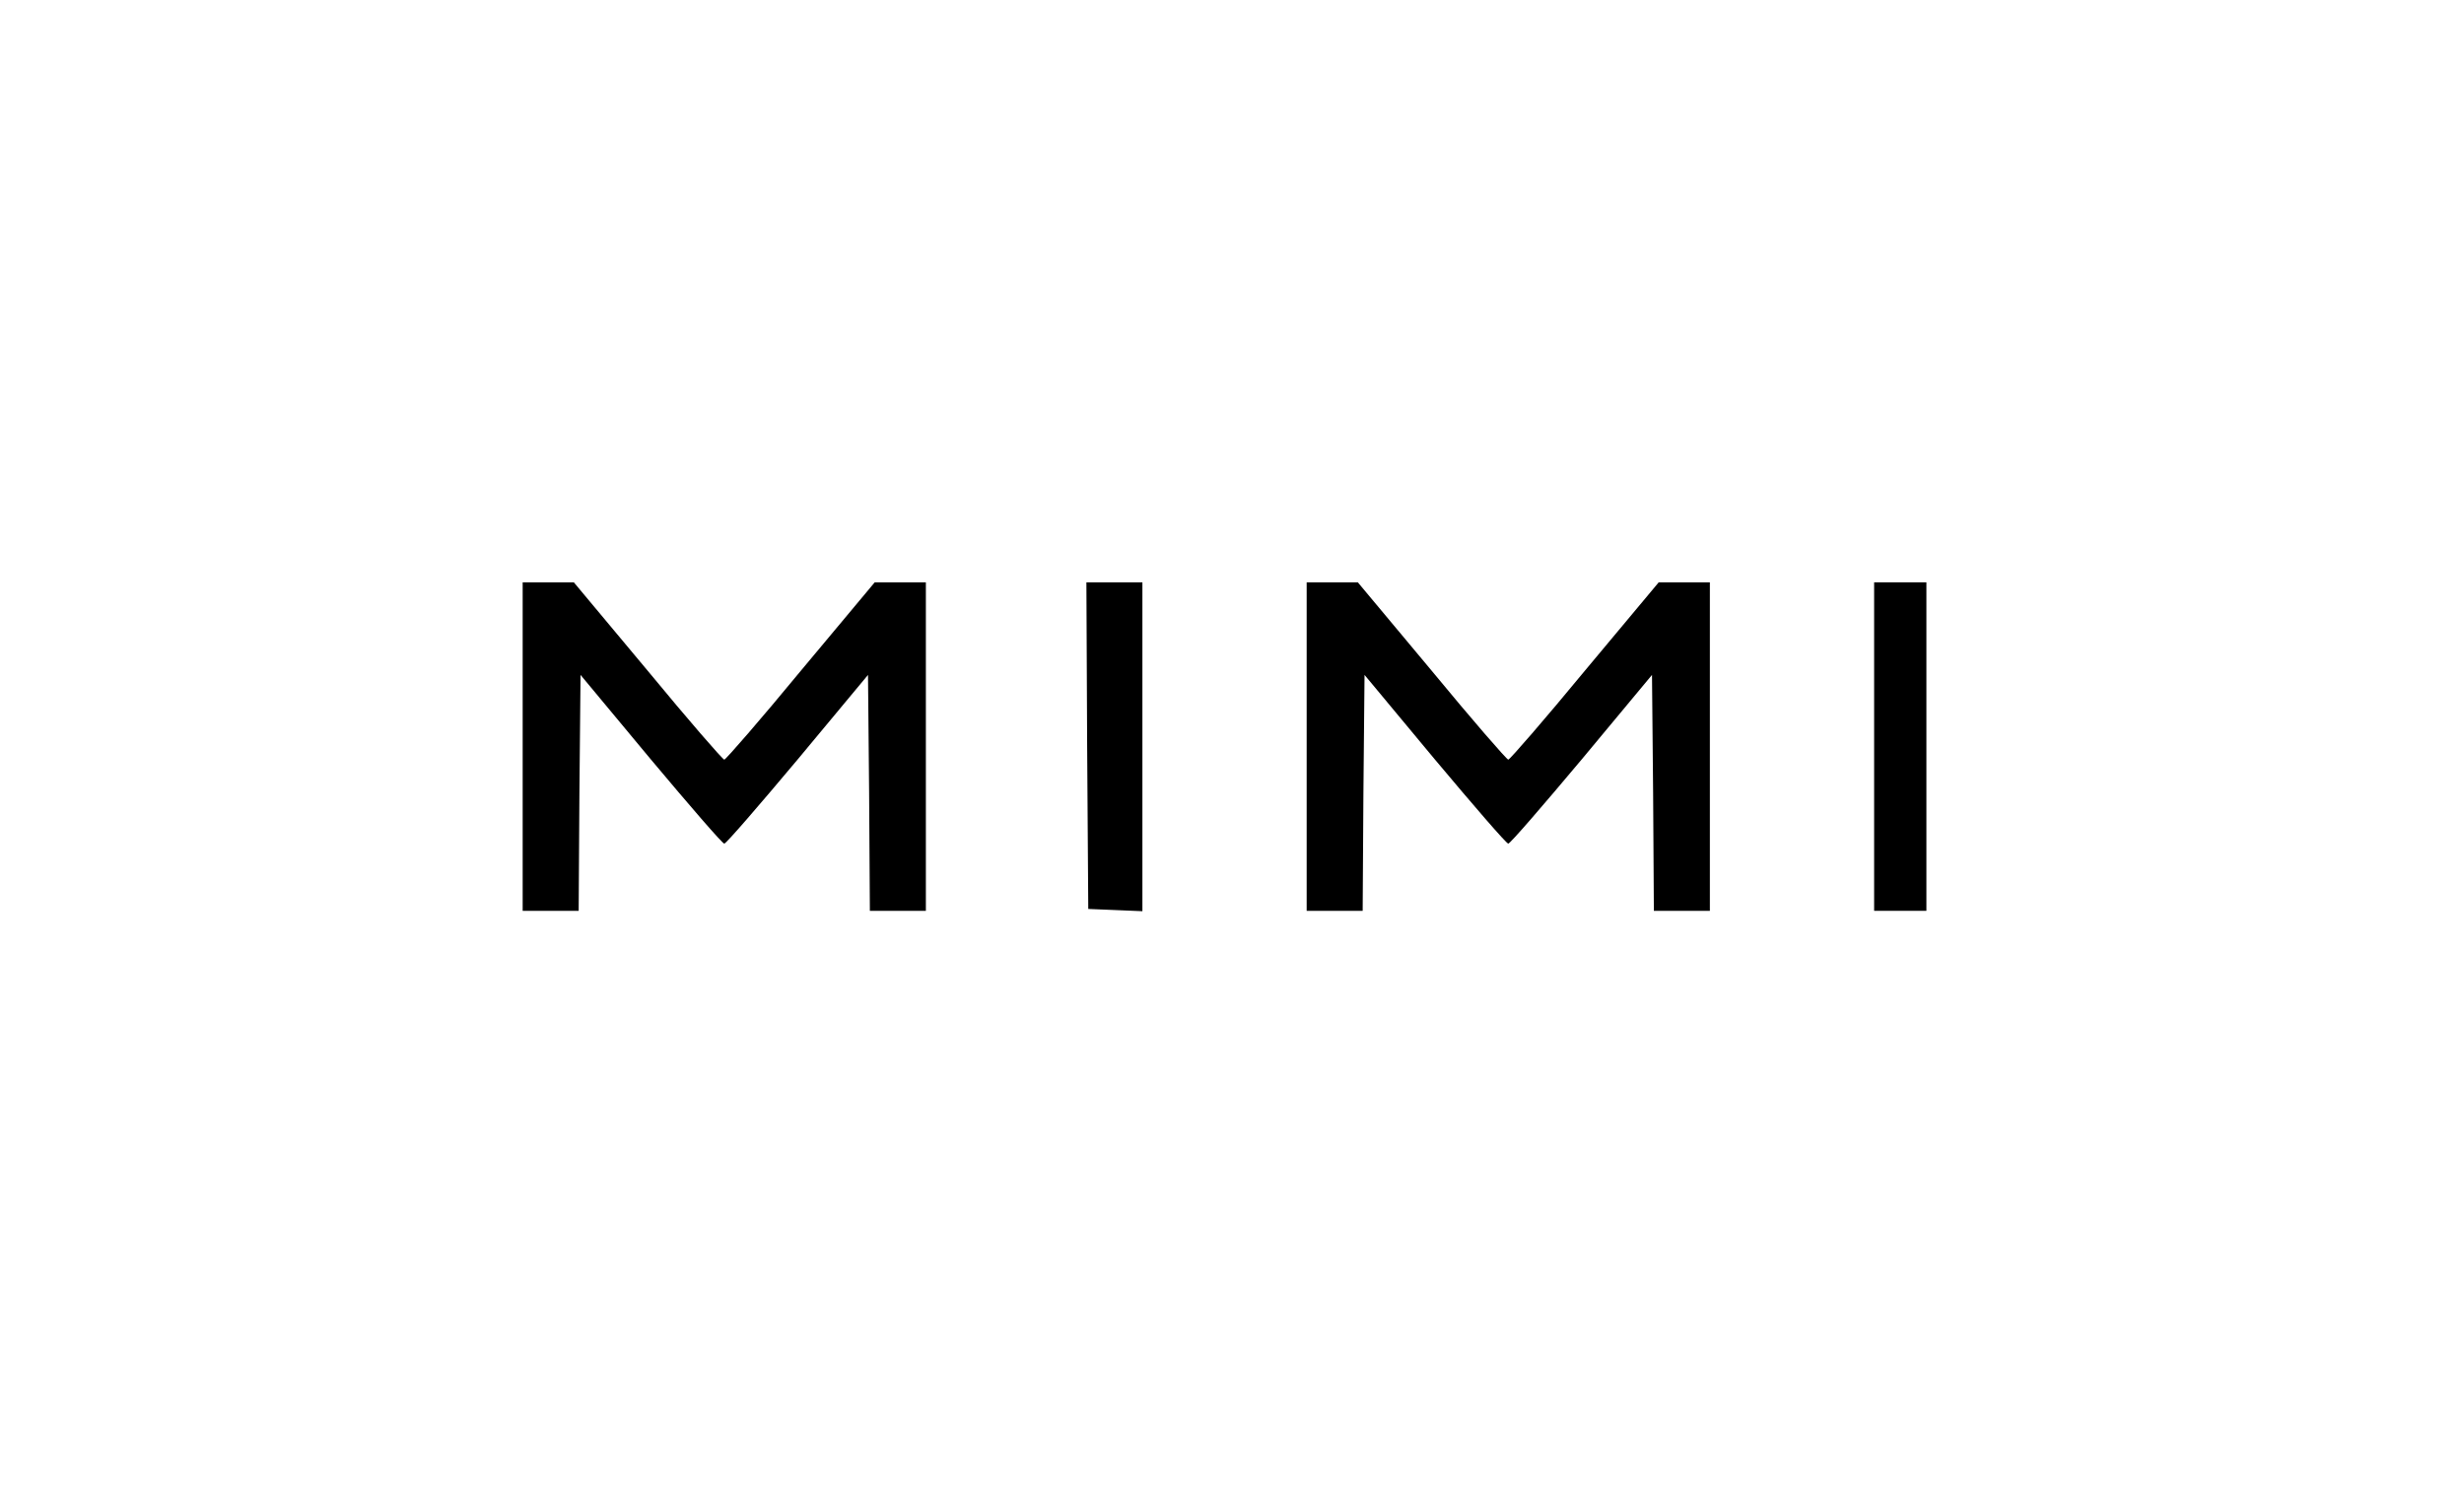
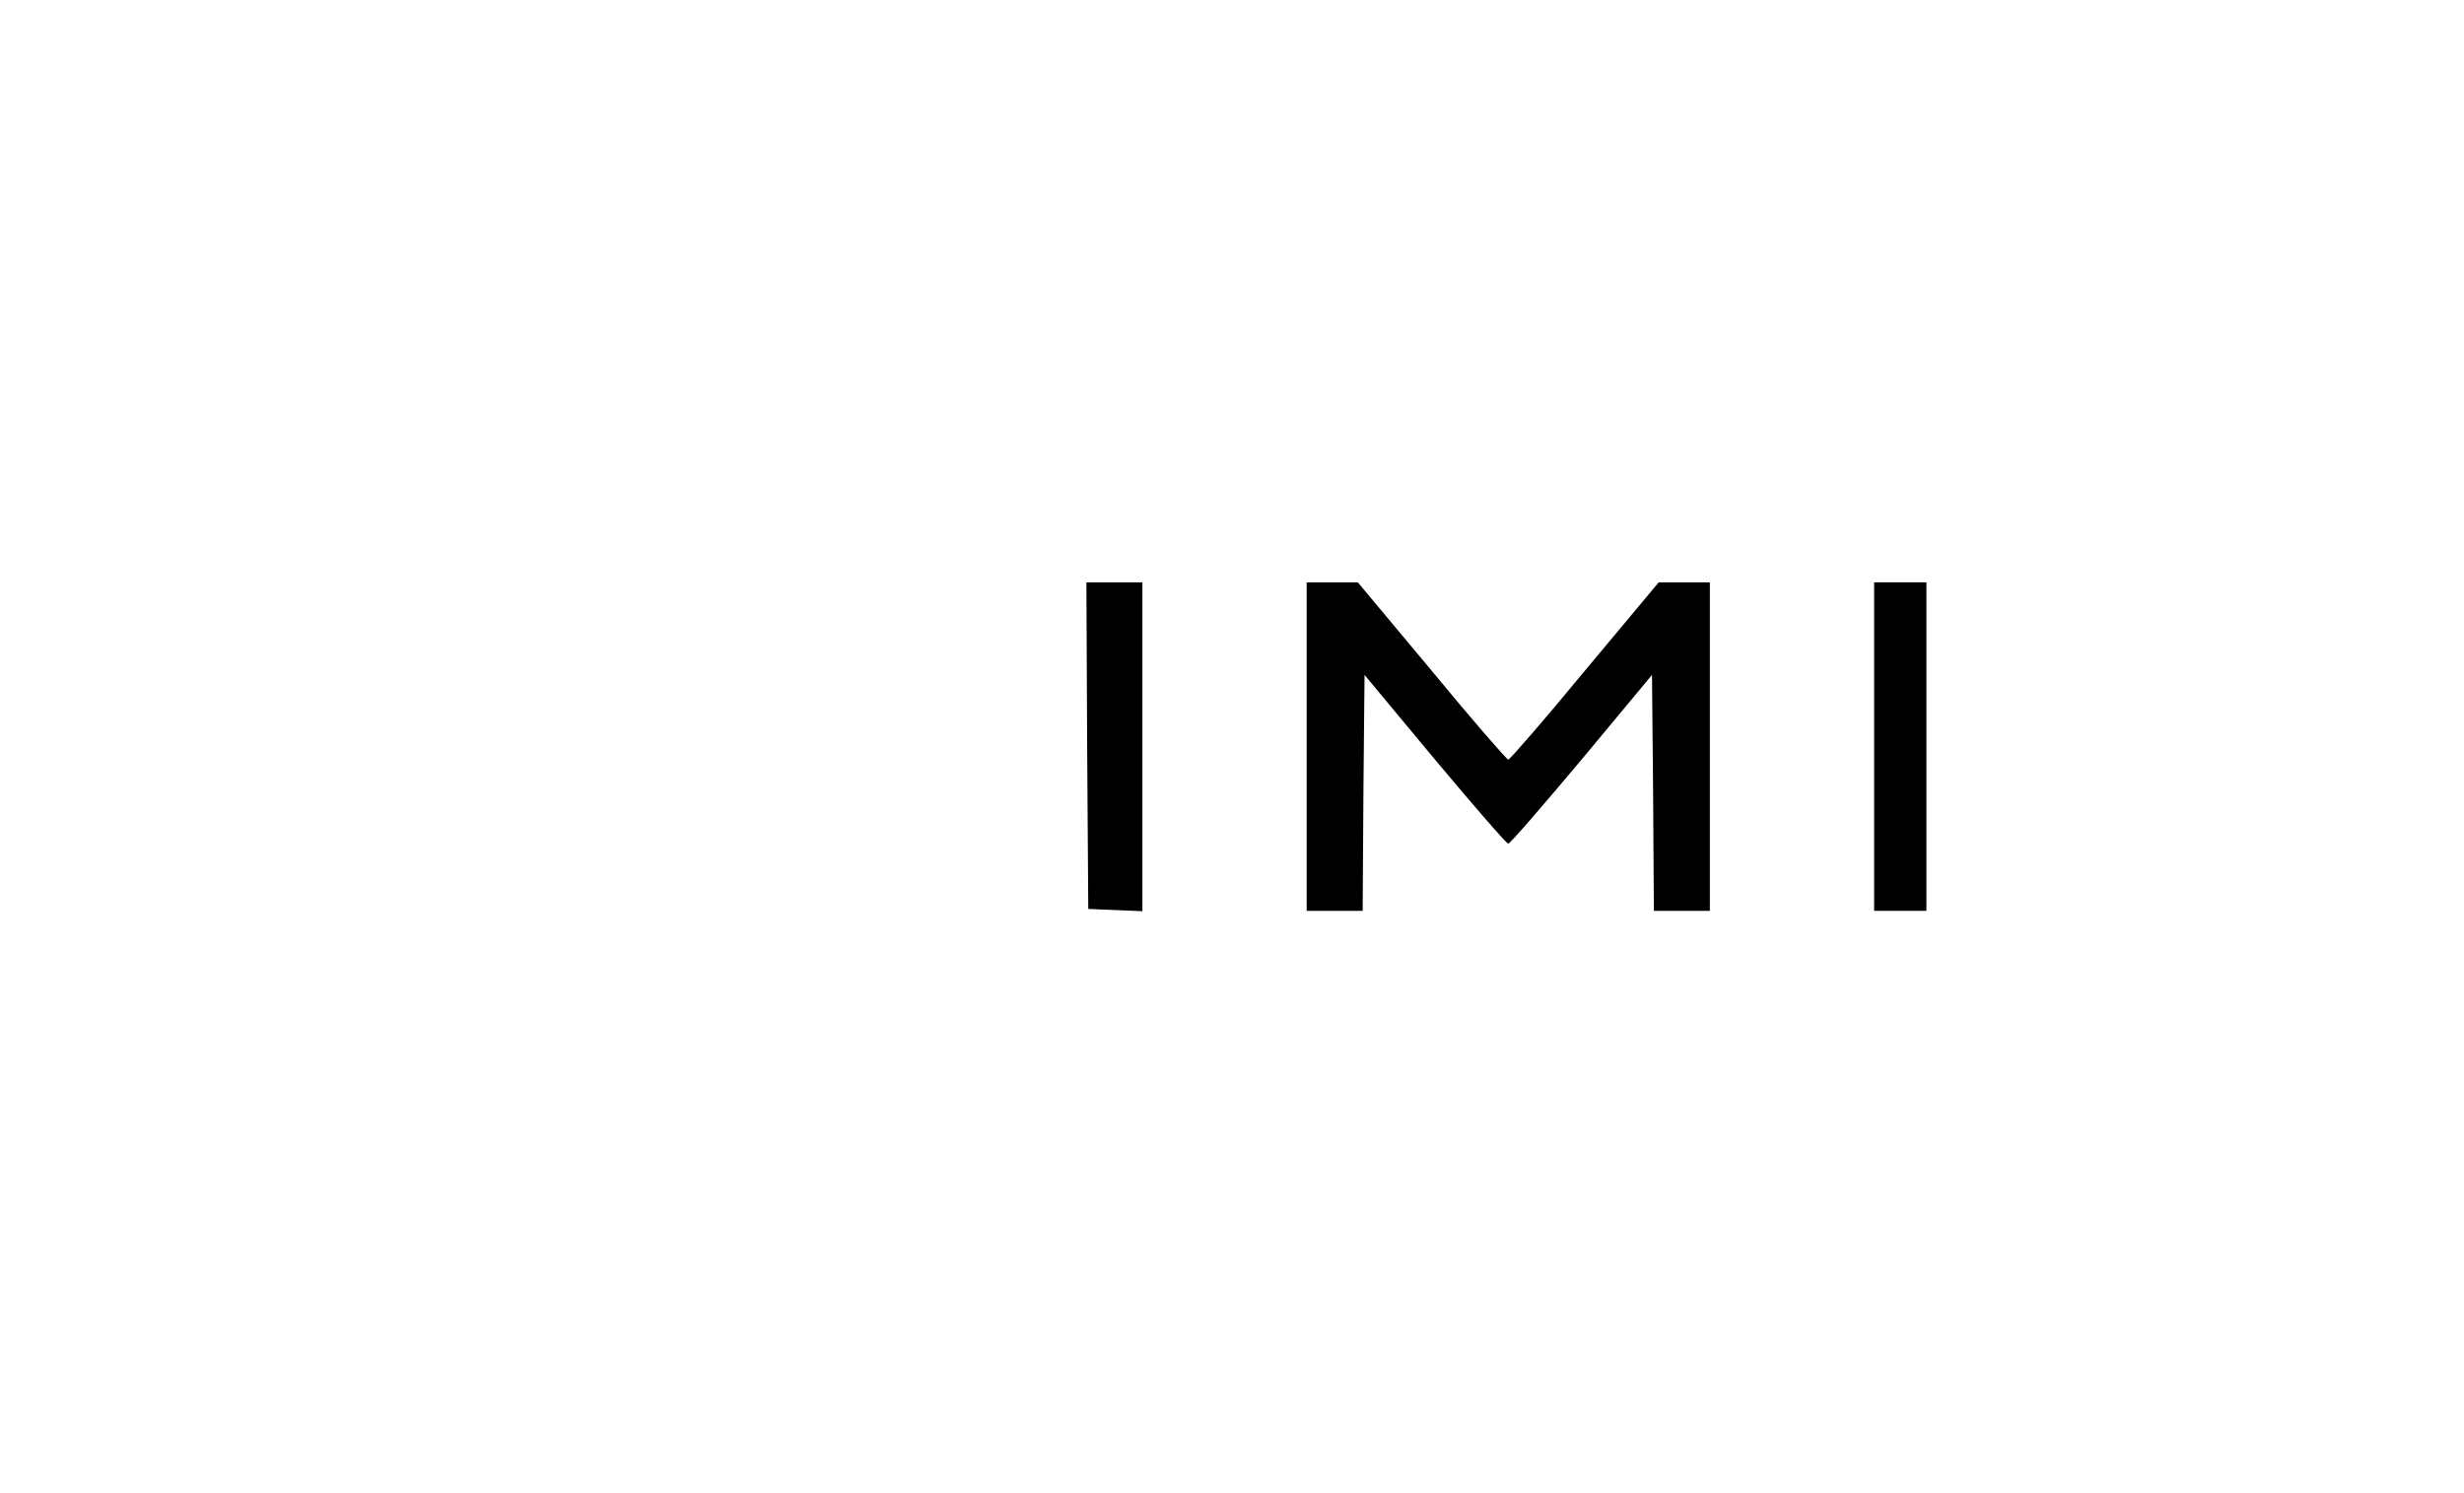
<svg xmlns="http://www.w3.org/2000/svg" version="1.0" width="660pt" height="400pt" viewBox="0 0 660 400" preserveAspectRatio="xMidYMid meet">
  <g transform="translate(0,400) scale(0.1,-0.1)" fill="#000000" stroke="none">
-     <path d="M1400 2000 l0 -440 75 0 75 0 2 316 3 316 188 -226 c104 -124 192 -226 197 -226 5 0 93 102 197 226 l188 226 3 -316 2 -316 75 0 75 0 0 440 0 440 -68 0 -69 0 -198 -237 c-108 -131 -201 -238 -205 -238 -4 0 -97 107 -205 238 l-198 237 -69 0 -68 0 0 -440z" />
    <path d="M2912 2003 l3 -438 73 -3 72 -3 0 441 0 440 -75 0 -75 0 2 -437z" />
    <path d="M3500 2000 l0 -440 75 0 75 0 2 316 3 316 188 -226 c104 -124 192 -226 197 -226 5 0 93 102 197 226 l188 226 3 -316 2 -316 75 0 75 0 0 440 0 440 -68 0 -69 0 -198 -237 c-108 -131 -201 -238 -205 -238 -4 0 -97 107 -205 238 l-198 237 -69 0 -68 0 0 -440z" />
    <path d="M5020 2000 l0 -440 70 0 70 0 0 440 0 440 -70 0 -70 0 0 -440z" />
  </g>
</svg>